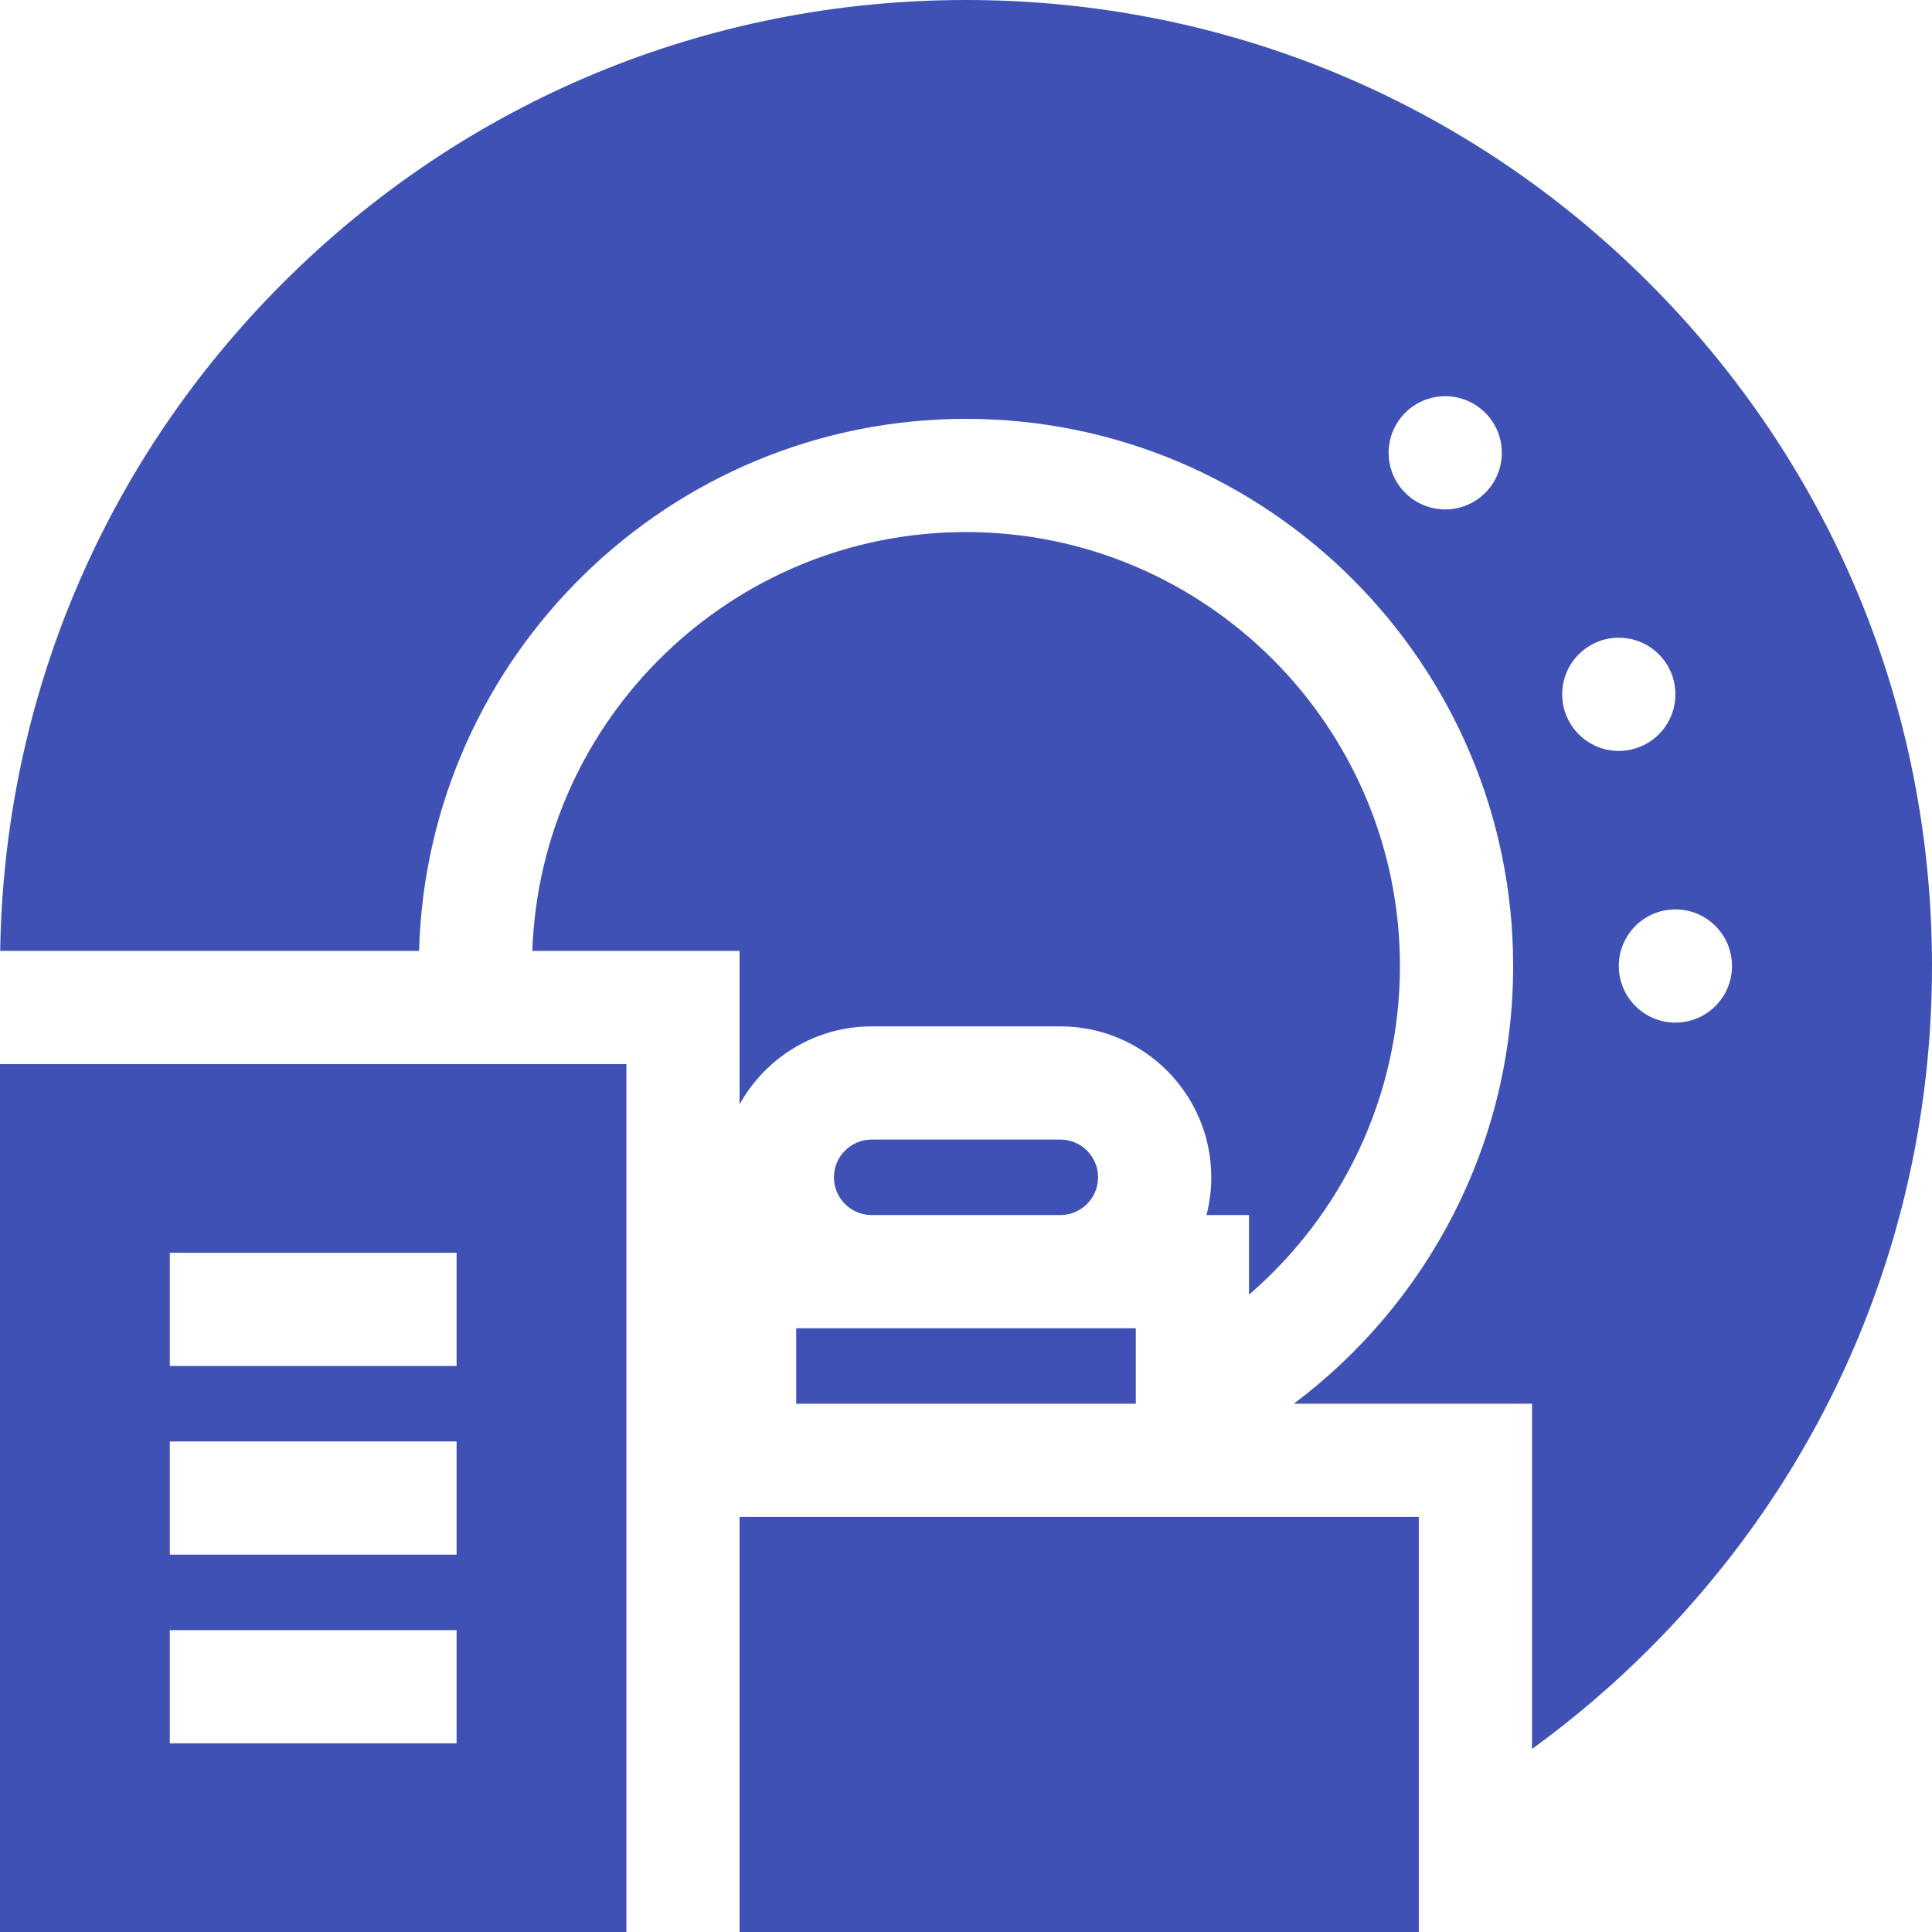
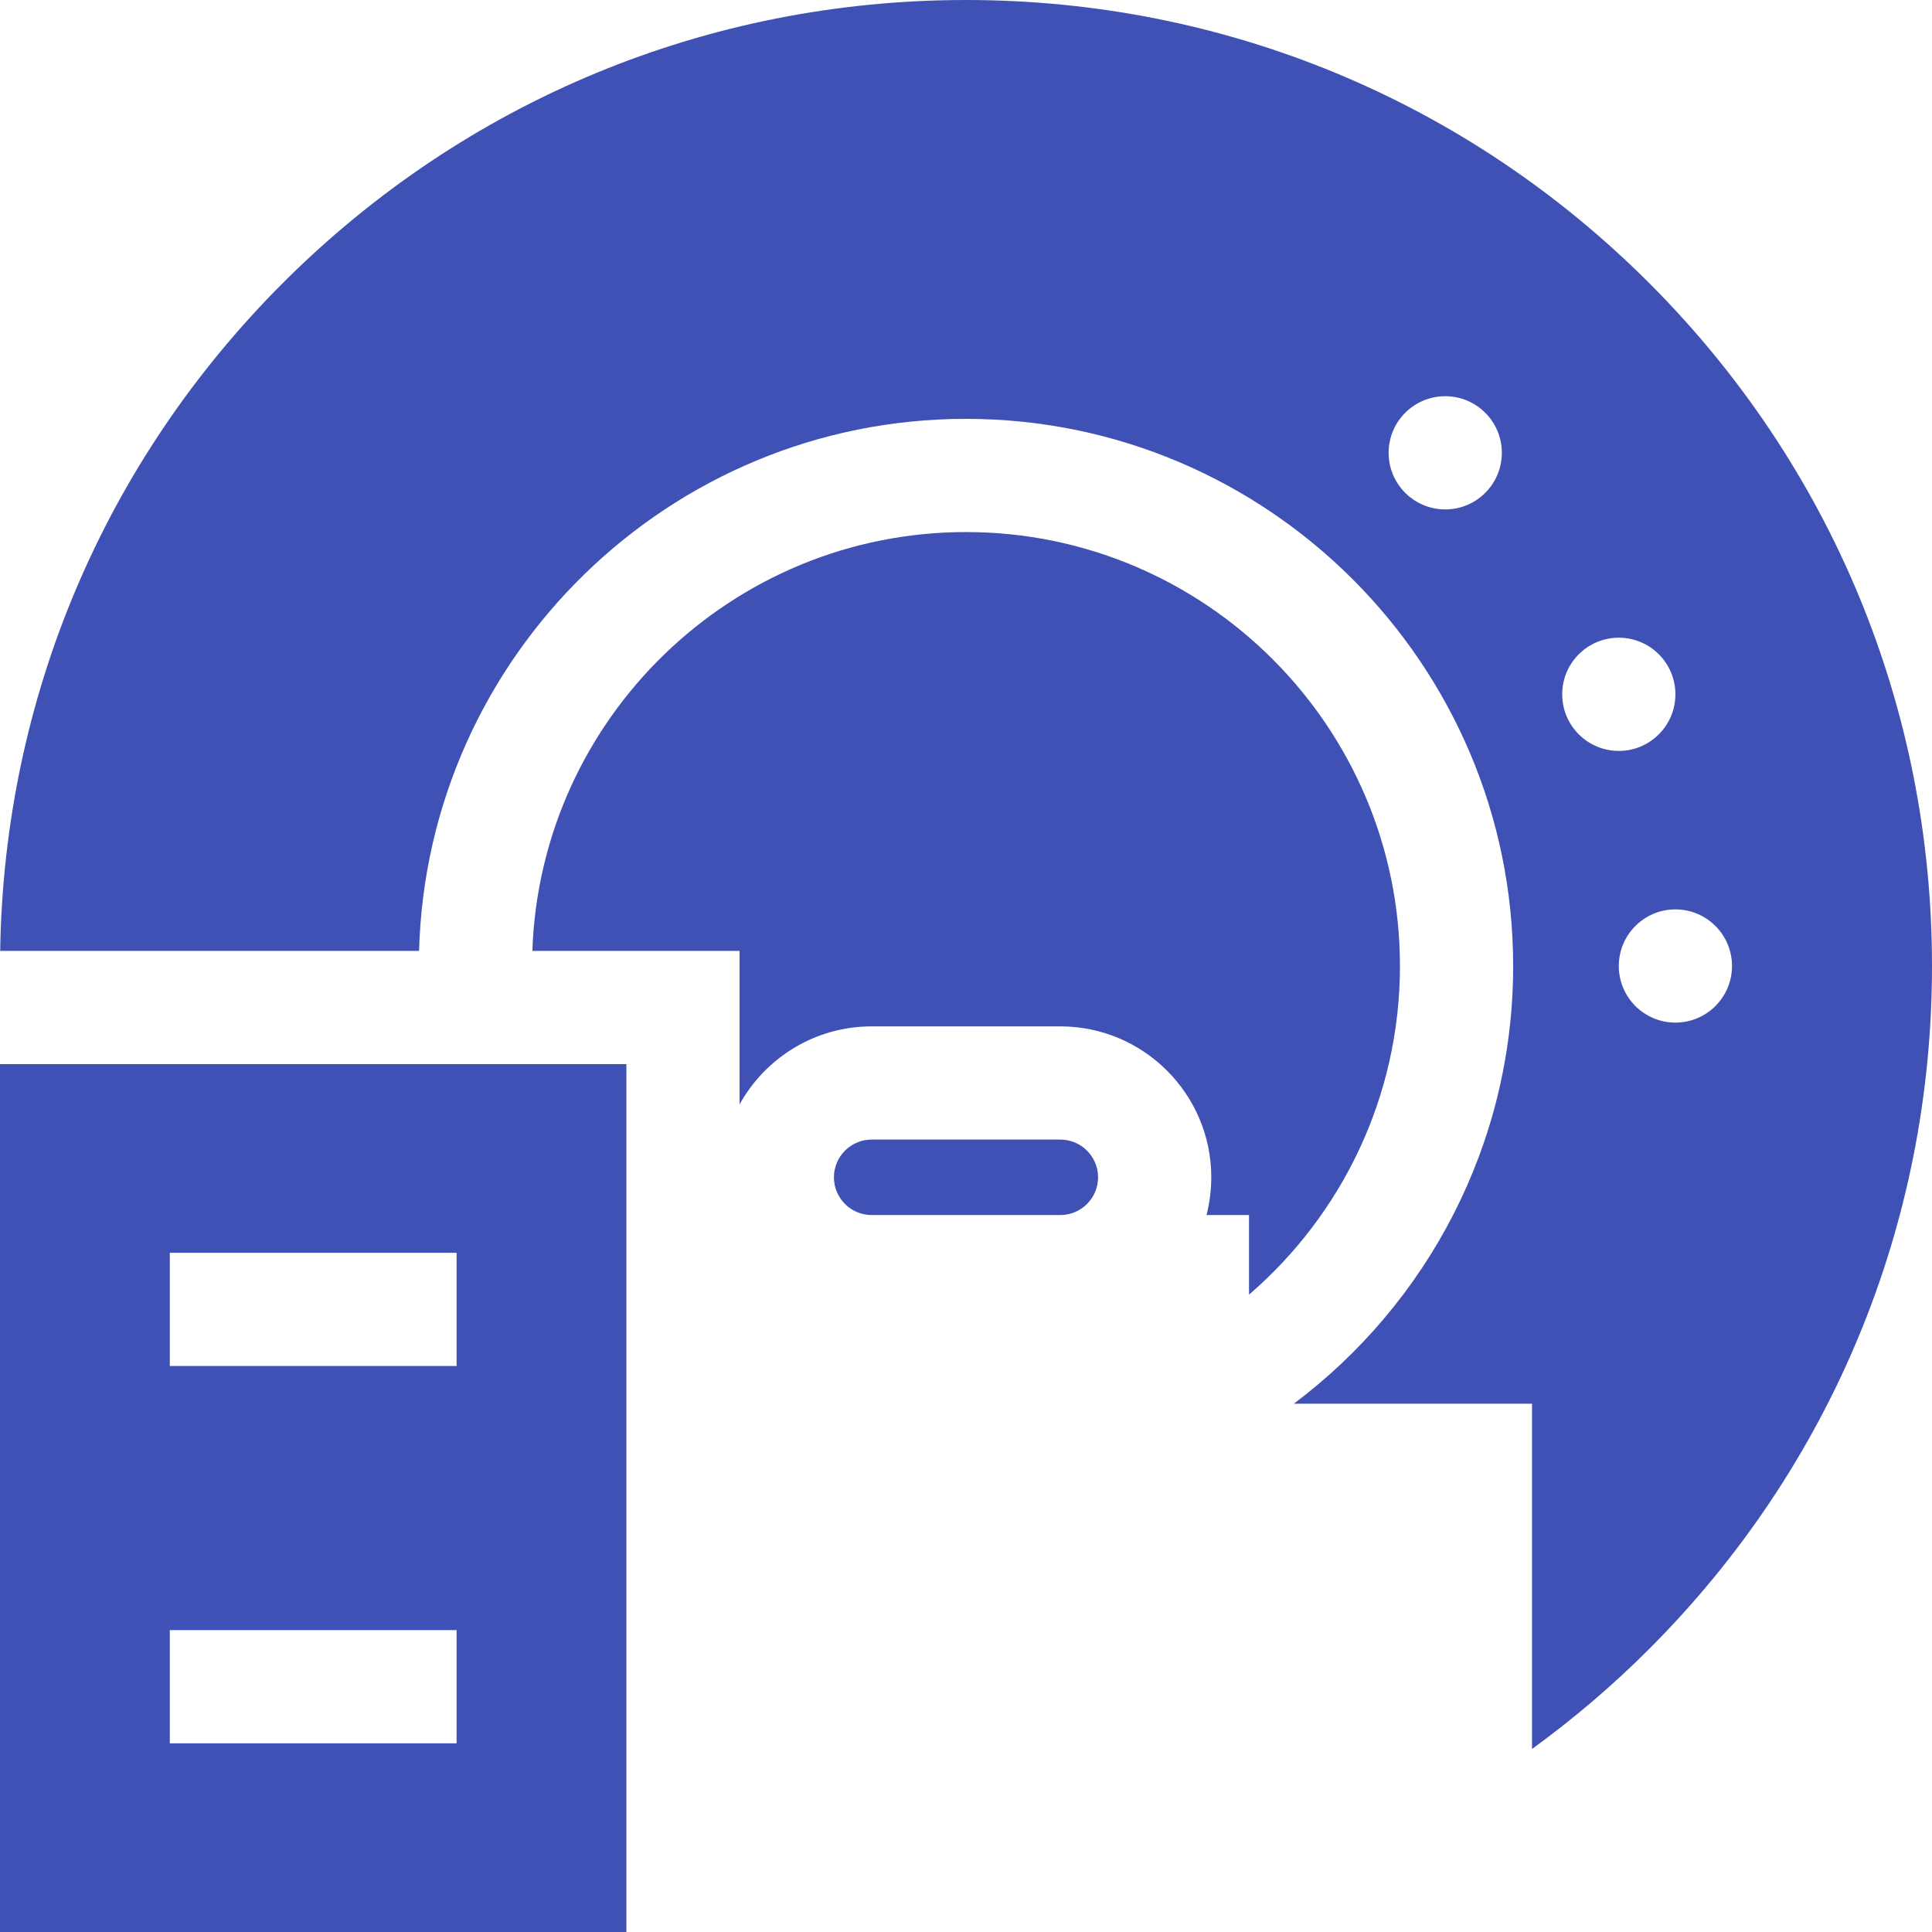
<svg xmlns="http://www.w3.org/2000/svg" version="1.1" id="Capa_1" x="0px" y="0px" viewBox="0 0 512 512" style="enable-background:new 0 0 512 512;" xml:space="preserve" width="512px" height="512px">
  <g>
    <g>
-       <path d="M0,282v230h166V282H0z M121,462H45v-30h76V462z M121,412H45v-30h76V412z M121,362H45v-30h76V362z" fill="#3f51b5" />
+       <path d="M0,282v230h166V282H0z M121,462H45v-30h76V462z M121,412H45v-30V412z M121,362H45v-30h76V362z" fill="#3f51b5" />
    </g>
  </g>
  <g>
    <g>
-       <rect x="196" y="402" width="180" height="110" fill="#3f51b5" />
-     </g>
+       </g>
  </g>
  <g>
    <g>
      <path d="M281,302h-50c-5.514,0-10,4.486-10,10c0,5.514,4.486,10,10,10h50c5.514,0,10-4.486,10-10C291,306.486,286.514,302,281,302    z" fill="#3f51b5" />
    </g>
  </g>
  <g>
    <g>
-       <rect x="211" y="352" width="90" height="20" fill="#3f51b5" />
-     </g>
+       </g>
  </g>
  <g>
    <g>
      <path d="M256,141c-62.072,0-112.807,49.435-114.923,111H196v40.663c6.828-12.31,19.955-20.663,35-20.663h50    c22.056,0,40,17.944,40,40c0,3.452-0.44,6.803-1.266,10H331v21.101c24.477-21.105,40-52.322,40-87.101    C371,192.589,319.411,141,256,141z" fill="#3f51b5" />
    </g>
  </g>
  <g>
    <g>
      <path d="M437.02,74.98C388.667,26.629,324.38,0,256,0S123.333,26.629,74.98,74.98C27.573,122.388,1.067,185.117,0.049,252h111.009    c2.127-78.111,66.327-141,144.943-141c79.953,0,145,65.047,145,145c0,47.389-22.862,89.526-58.126,116H406v91.5    c10.917-7.927,21.295-16.756,31.02-26.48C485.371,388.667,512,324.38,512,256S485.371,123.333,437.02,74.98z M383,135    c-8.284,0-15-6.716-15-15s6.716-15,15-15s15,6.716,15,15S391.284,135,383,135z M414,184c0-8.284,6.716-15,15-15s15,6.716,15,15    s-6.716,15-15,15S414,192.284,414,184z M444,271c-8.284,0-15-6.716-15-15s6.716-15,15-15s15,6.716,15,15S452.284,271,444,271z" fill="#3f51b5" />
    </g>
  </g>
  <g>
</g>
  <g>
</g>
  <g>
</g>
  <g>
</g>
  <g>
</g>
  <g>
</g>
  <g>
</g>
  <g>
</g>
  <g>
</g>
  <g>
</g>
  <g>
</g>
  <g>
</g>
  <g>
</g>
  <g>
</g>
  <g>
</g>
</svg>